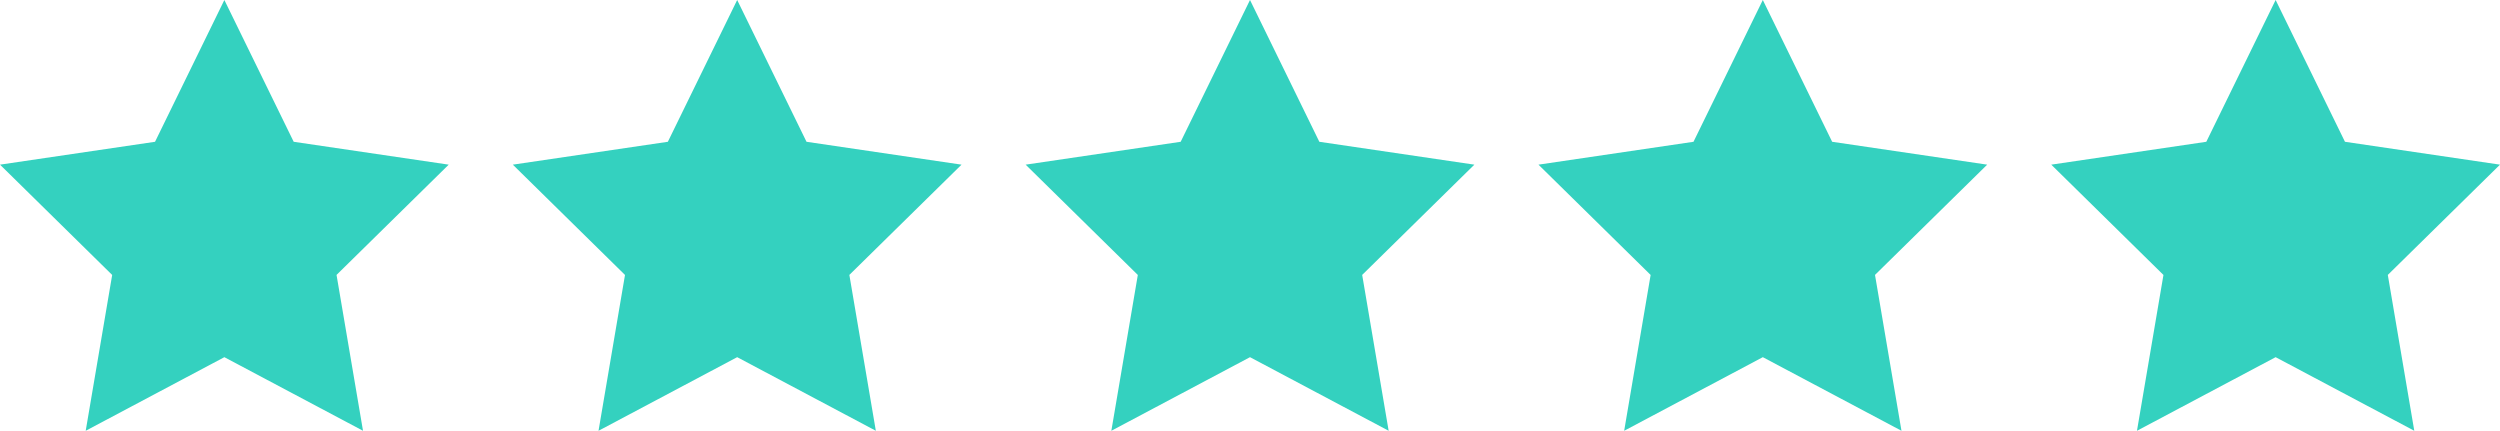
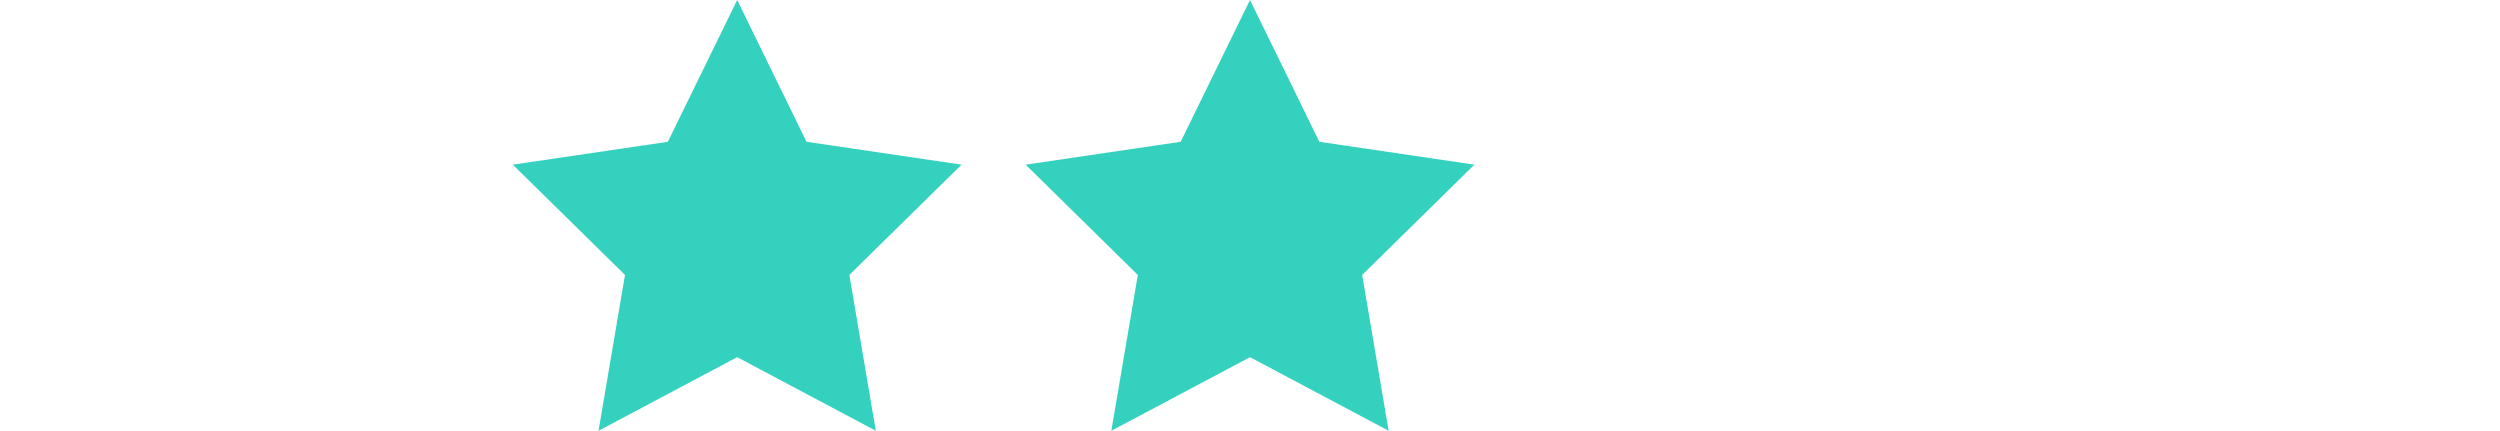
<svg xmlns="http://www.w3.org/2000/svg" width="195" height="33.6" viewBox="0 0 195 33.6">
  <g id="stars" data-name="stars" transform="translate(-241.683 -780.772)">
-     <path id="star" d="M19.5,2l5.408,11.059L37,14.843l-8.75,8.6L30.315,35.6,19.5,29.859,8.685,35.6,10.75,23.446,2,14.843l12.093-1.784Z" transform="translate(239.683 778.772)" fill="#34D1BF" />
    <path id="star-2" data-name="star" d="M19.5,2l5.408,11.059L37,14.843l-8.75,8.6L30.315,35.6,19.5,29.859,8.685,35.6,10.75,23.446,2,14.843l12.093-1.784Z" transform="translate(279.683 778.772)" fill="#34D1BF" />
    <path id="star-3" data-name="star" d="M19.5,2l5.408,11.059L37,14.843l-8.75,8.6L30.315,35.6,19.5,29.859,8.685,35.6,10.75,23.446,2,14.843l12.093-1.784Z" transform="translate(319.683 778.772)" fill="#34D1BF" />
-     <path id="star-4" data-name="star" d="M19.5,2l5.408,11.059L37,14.843l-8.75,8.6L30.315,35.6,19.5,29.859,8.685,35.6,10.75,23.446,2,14.843l12.093-1.784Z" transform="translate(359.683 778.772)" fill="#34D1BF" />
-     <path id="star-5" data-name="star" d="M19.5,2l5.408,11.059L37,14.843l-8.75,8.6L30.315,35.6,19.5,29.859,8.685,35.6,10.75,23.446,2,14.843l12.093-1.784Z" transform="translate(399.682 778.772)" fill="#34D1BF" />
  </g>
</svg>